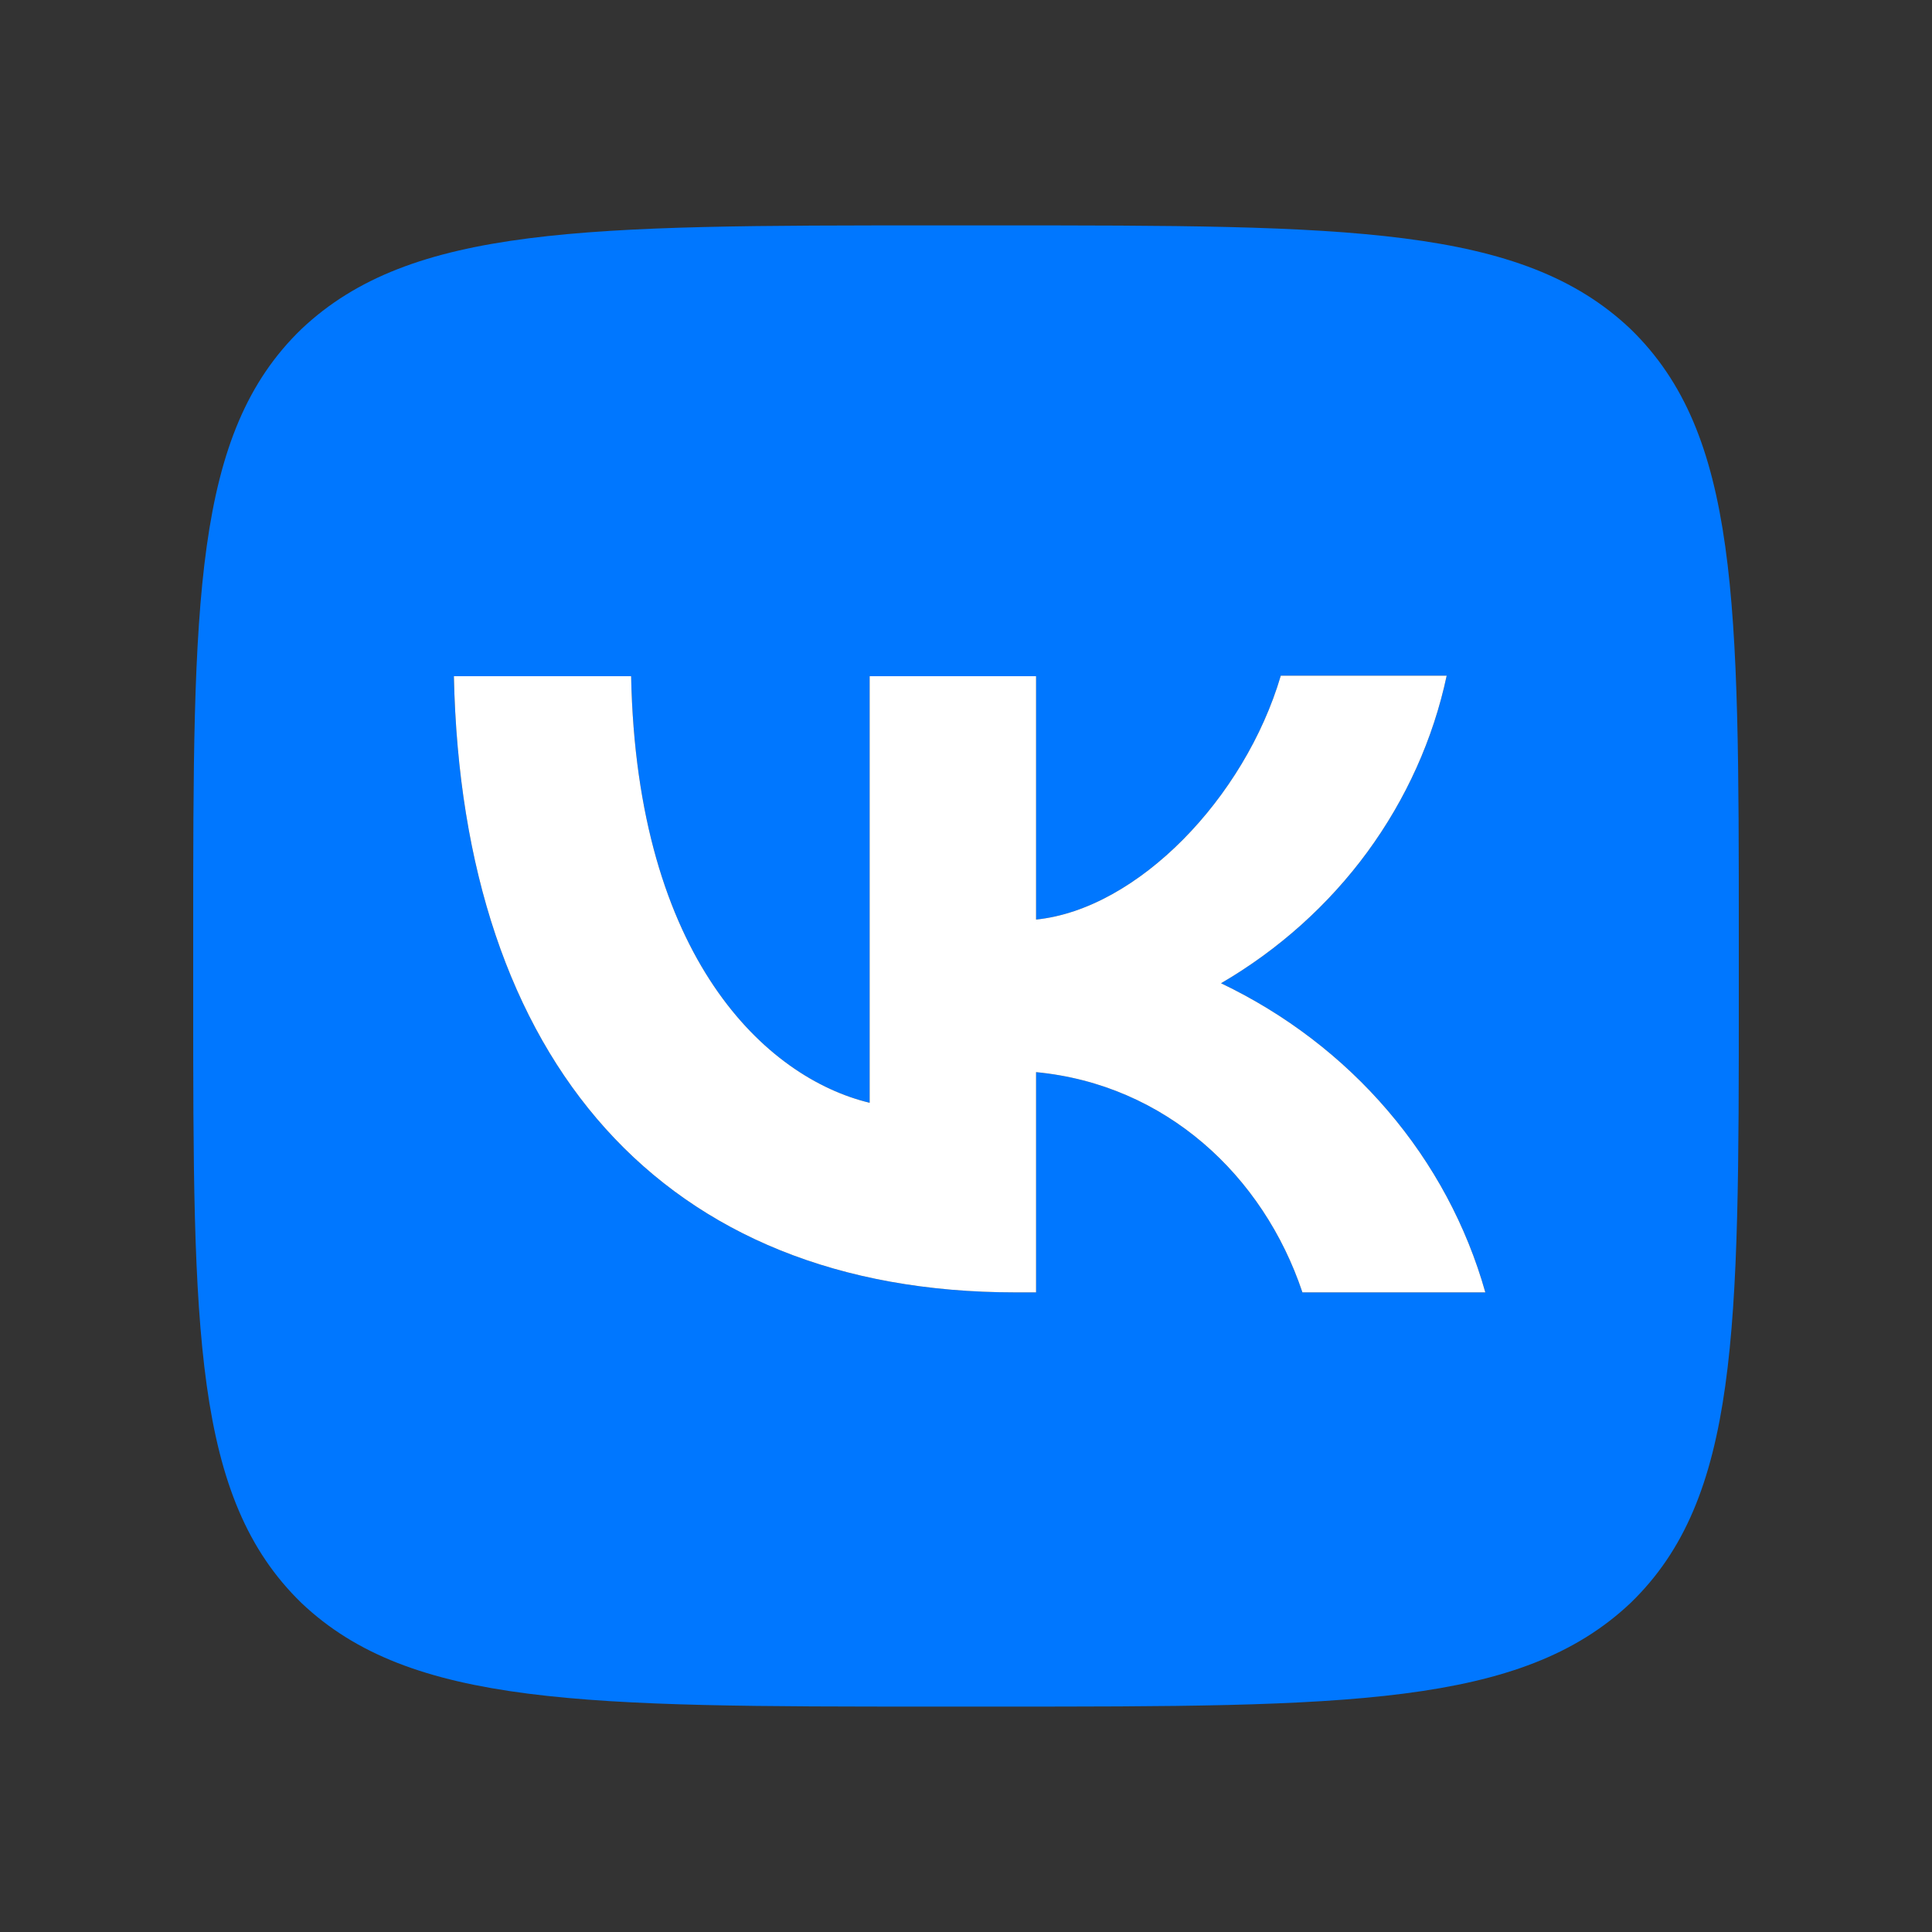
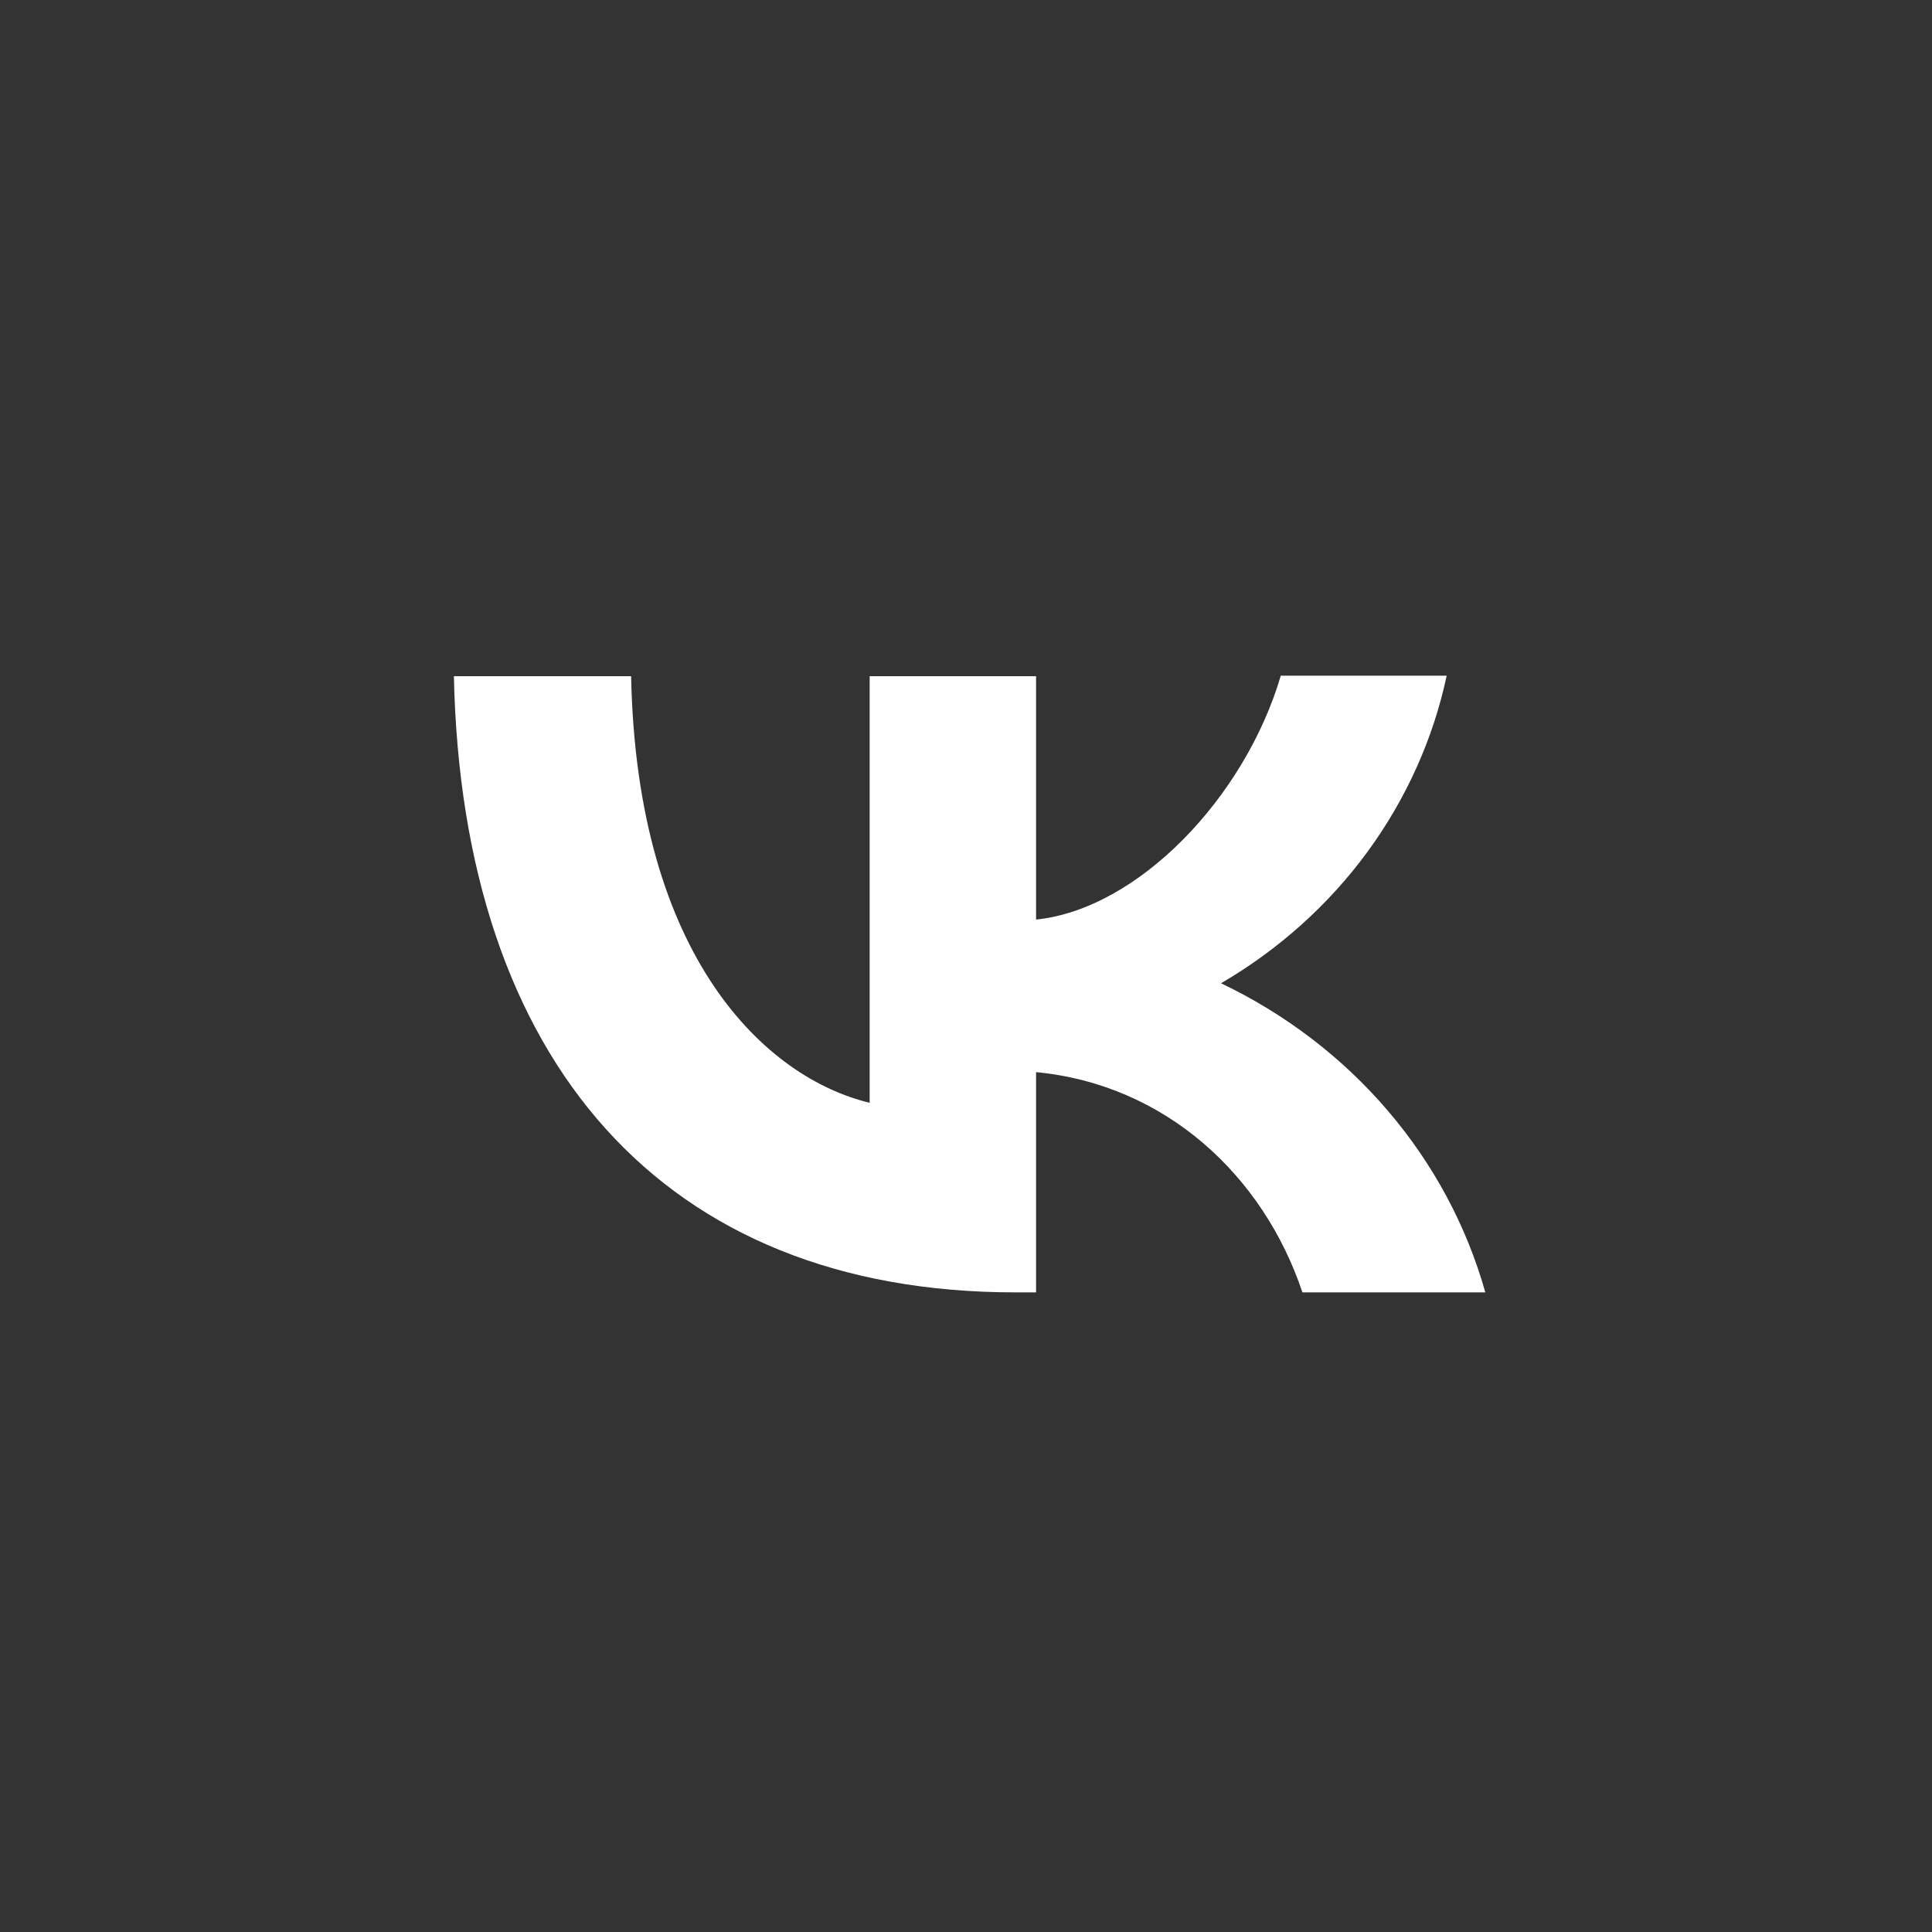
<svg xmlns="http://www.w3.org/2000/svg" width="30" height="30" viewBox="0 0 30 30" fill="none">
  <rect x="0" y="0" width="30" height="30" fill="#333333" stroke="none" />
-   <path d="M4.68 5.11C3 6.735 3 9.334 3 14.54V15.46C3 20.658 3 23.257 4.68 24.89C6.376 26.5 9.088 26.5 14.52 26.5H15.48C20.904 26.5 23.616 26.5 25.32 24.89C27 23.265 27 20.666 27 15.46V14.54C27 9.342 27 6.743 25.32 5.11C23.624 3.5 20.912 3.5 15.48 3.5H14.52C9.096 3.5 6.384 3.5 4.68 5.11ZM7.048 10.5H9.8C9.888 14.885 11.904 16.74 13.504 17.124V10.5H16.088V14.279C17.664 14.118 19.328 12.393 19.888 10.492H22.464C22.254 11.476 21.834 12.408 21.232 13.23C20.629 14.052 19.855 14.746 18.96 15.268C19.959 15.745 20.842 16.419 21.549 17.246C22.257 18.073 22.773 19.035 23.064 20.068H20.224C19.616 18.251 18.096 16.84 16.088 16.648V20.068H15.768C10.296 20.068 7.176 16.48 7.048 10.5Z" fill="#0077FF" />
  <path d="M7.048 10.5H9.8C9.888 14.885 11.904 16.74 13.504 17.124V10.5H16.088V14.279C17.664 14.118 19.328 12.393 19.888 10.492H22.464C22.254 11.476 21.834 12.408 21.232 13.23C20.629 14.052 19.855 14.746 18.96 15.268C19.959 15.745 20.842 16.419 21.549 17.246C22.257 18.073 22.773 19.035 23.064 20.068H20.224C19.616 18.251 18.096 16.84 16.088 16.648V20.068H15.768C10.296 20.068 7.176 16.48 7.048 10.5Z" fill="white" />
</svg>